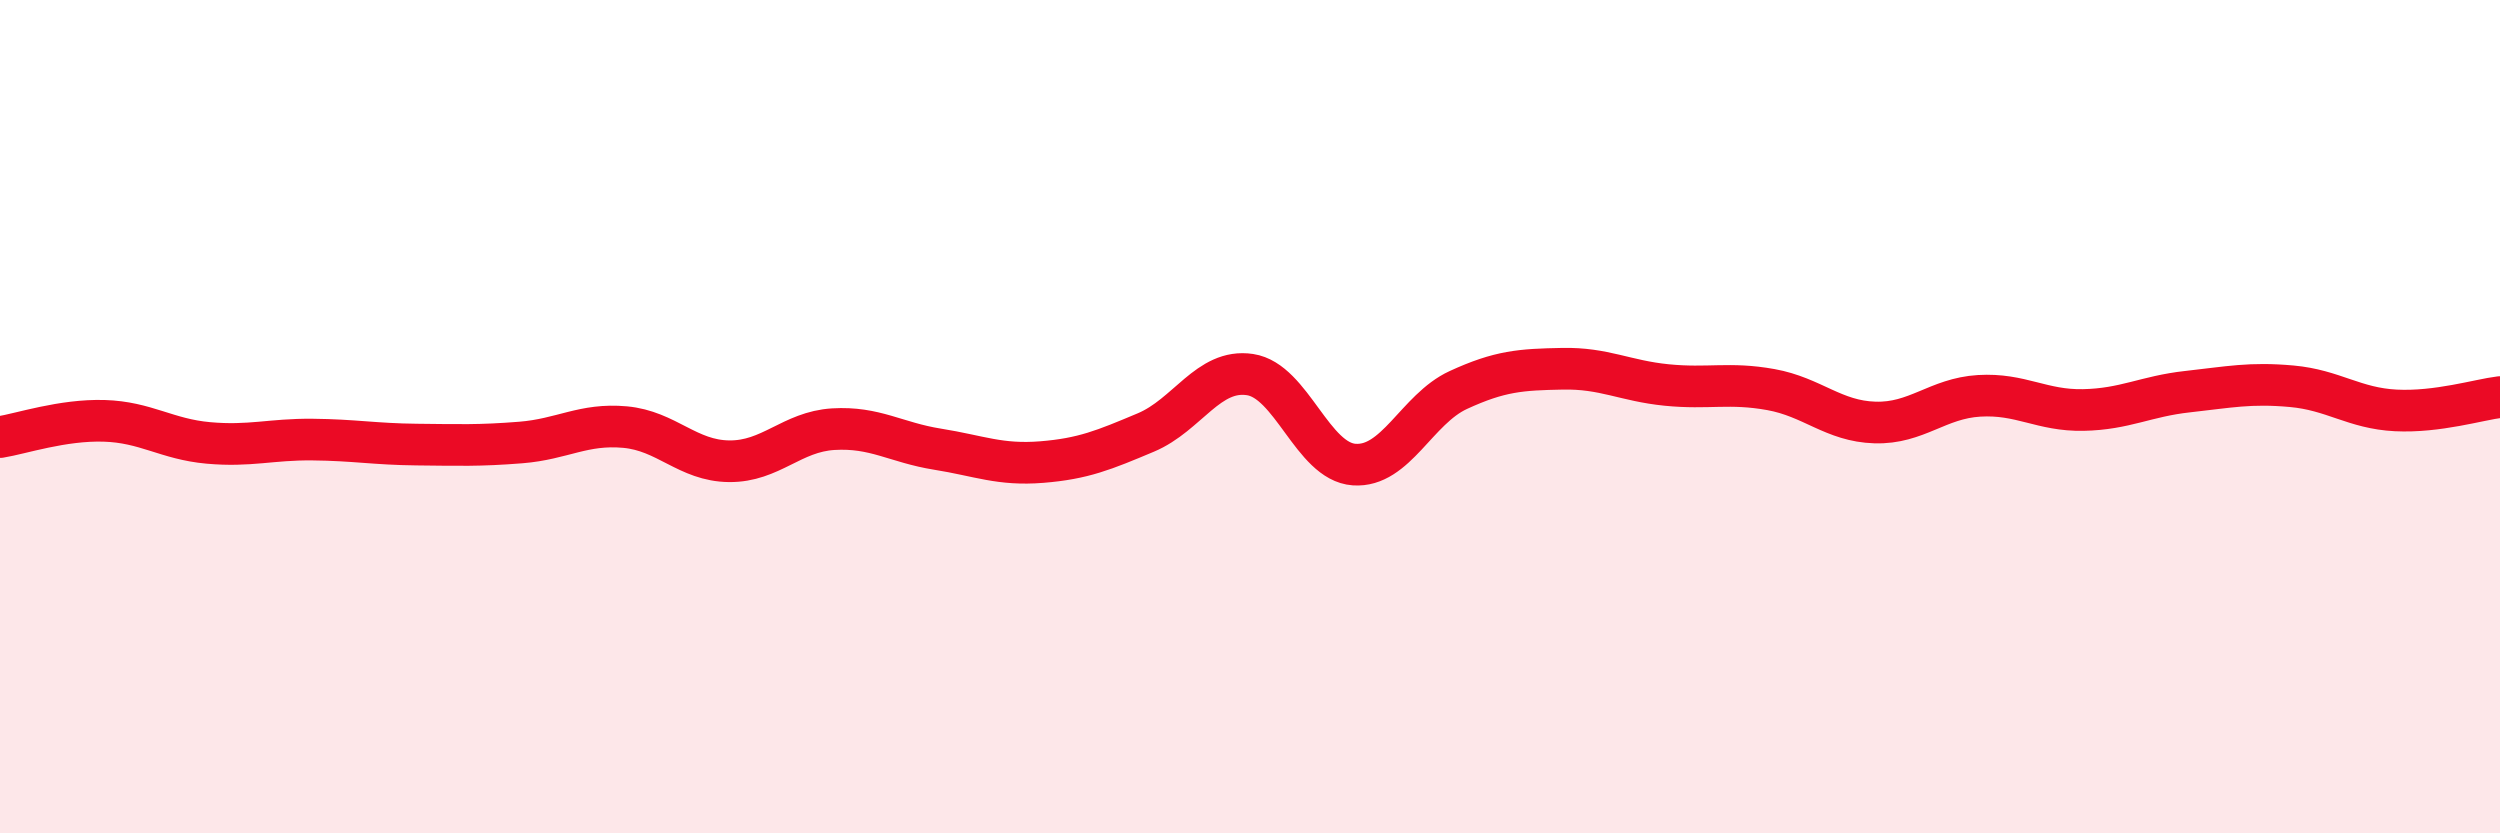
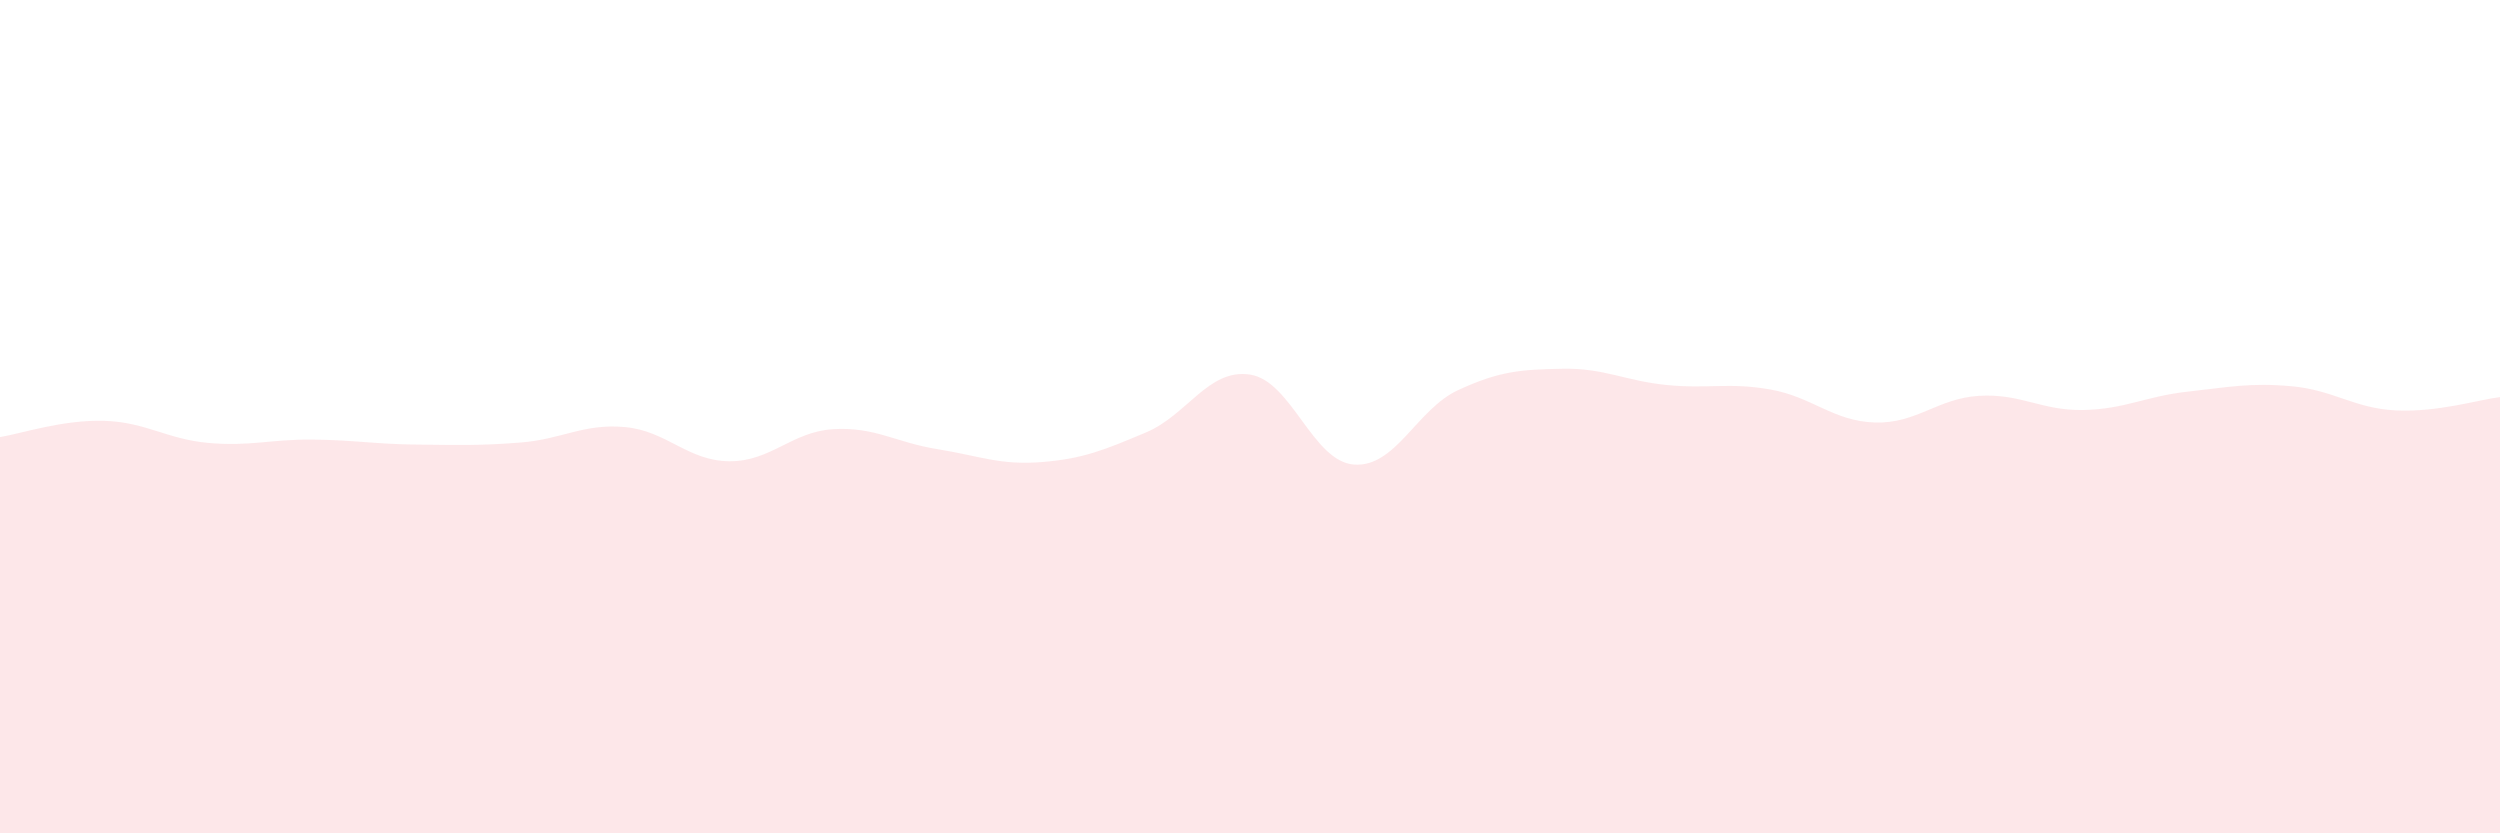
<svg xmlns="http://www.w3.org/2000/svg" width="60" height="20" viewBox="0 0 60 20">
  <path d="M 0,10.49 C 0.5,10.41 1.5,10.07 2.5,10.1 C 3.5,10.13 4,10.54 5,10.63 C 6,10.72 6.5,10.54 7.5,10.55 C 8.5,10.56 9,10.66 10,10.67 C 11,10.68 11.5,10.7 12.5,10.62 C 13.5,10.54 14,10.16 15,10.25 C 16,10.34 16.5,11.06 17.5,11.07 C 18.5,11.08 19,10.36 20,10.3 C 21,10.24 21.5,10.62 22.5,10.78 C 23.5,10.94 24,11.17 25,11.09 C 26,11.01 26.5,10.8 27.5,10.38 C 28.5,9.96 29,8.84 30,8.99 C 31,9.14 31.5,11.08 32.5,11.15 C 33.5,11.22 34,9.82 35,9.36 C 36,8.9 36.5,8.87 37.5,8.85 C 38.5,8.83 39,9.14 40,9.24 C 41,9.34 41.5,9.17 42.5,9.35 C 43.5,9.53 44,10.11 45,10.14 C 46,10.17 46.5,9.56 47.5,9.5 C 48.5,9.44 49,9.86 50,9.84 C 51,9.82 51.5,9.51 52.5,9.4 C 53.5,9.29 54,9.18 55,9.27 C 56,9.36 56.5,9.8 57.5,9.85 C 58.5,9.9 59.5,9.59 60,9.53L60 20L0 20Z" fill="#EB0A25" opacity="0.1" stroke-linecap="round" stroke-linejoin="round" />
-   <path d="M 0,10.49 C 0.5,10.41 1.5,10.07 2.5,10.1 C 3.5,10.13 4,10.54 5,10.63 C 6,10.72 6.5,10.54 7.5,10.55 C 8.5,10.56 9,10.66 10,10.67 C 11,10.68 11.5,10.7 12.5,10.62 C 13.5,10.54 14,10.16 15,10.25 C 16,10.34 16.5,11.06 17.5,11.07 C 18.5,11.08 19,10.36 20,10.3 C 21,10.24 21.5,10.62 22.5,10.78 C 23.5,10.94 24,11.17 25,11.09 C 26,11.01 26.5,10.8 27.5,10.38 C 28.5,9.96 29,8.84 30,8.99 C 31,9.14 31.5,11.08 32.5,11.15 C 33.5,11.22 34,9.82 35,9.36 C 36,8.9 36.5,8.87 37.5,8.85 C 38.5,8.83 39,9.14 40,9.24 C 41,9.34 41.5,9.17 42.5,9.35 C 43.5,9.53 44,10.11 45,10.14 C 46,10.17 46.5,9.56 47.5,9.5 C 48.5,9.44 49,9.86 50,9.84 C 51,9.82 51.5,9.51 52.5,9.4 C 53.5,9.29 54,9.18 55,9.27 C 56,9.36 56.5,9.8 57.5,9.85 C 58.5,9.9 59.5,9.59 60,9.53" stroke="#EB0A25" stroke-width="1" fill="none" stroke-linecap="round" stroke-linejoin="round" />
</svg>